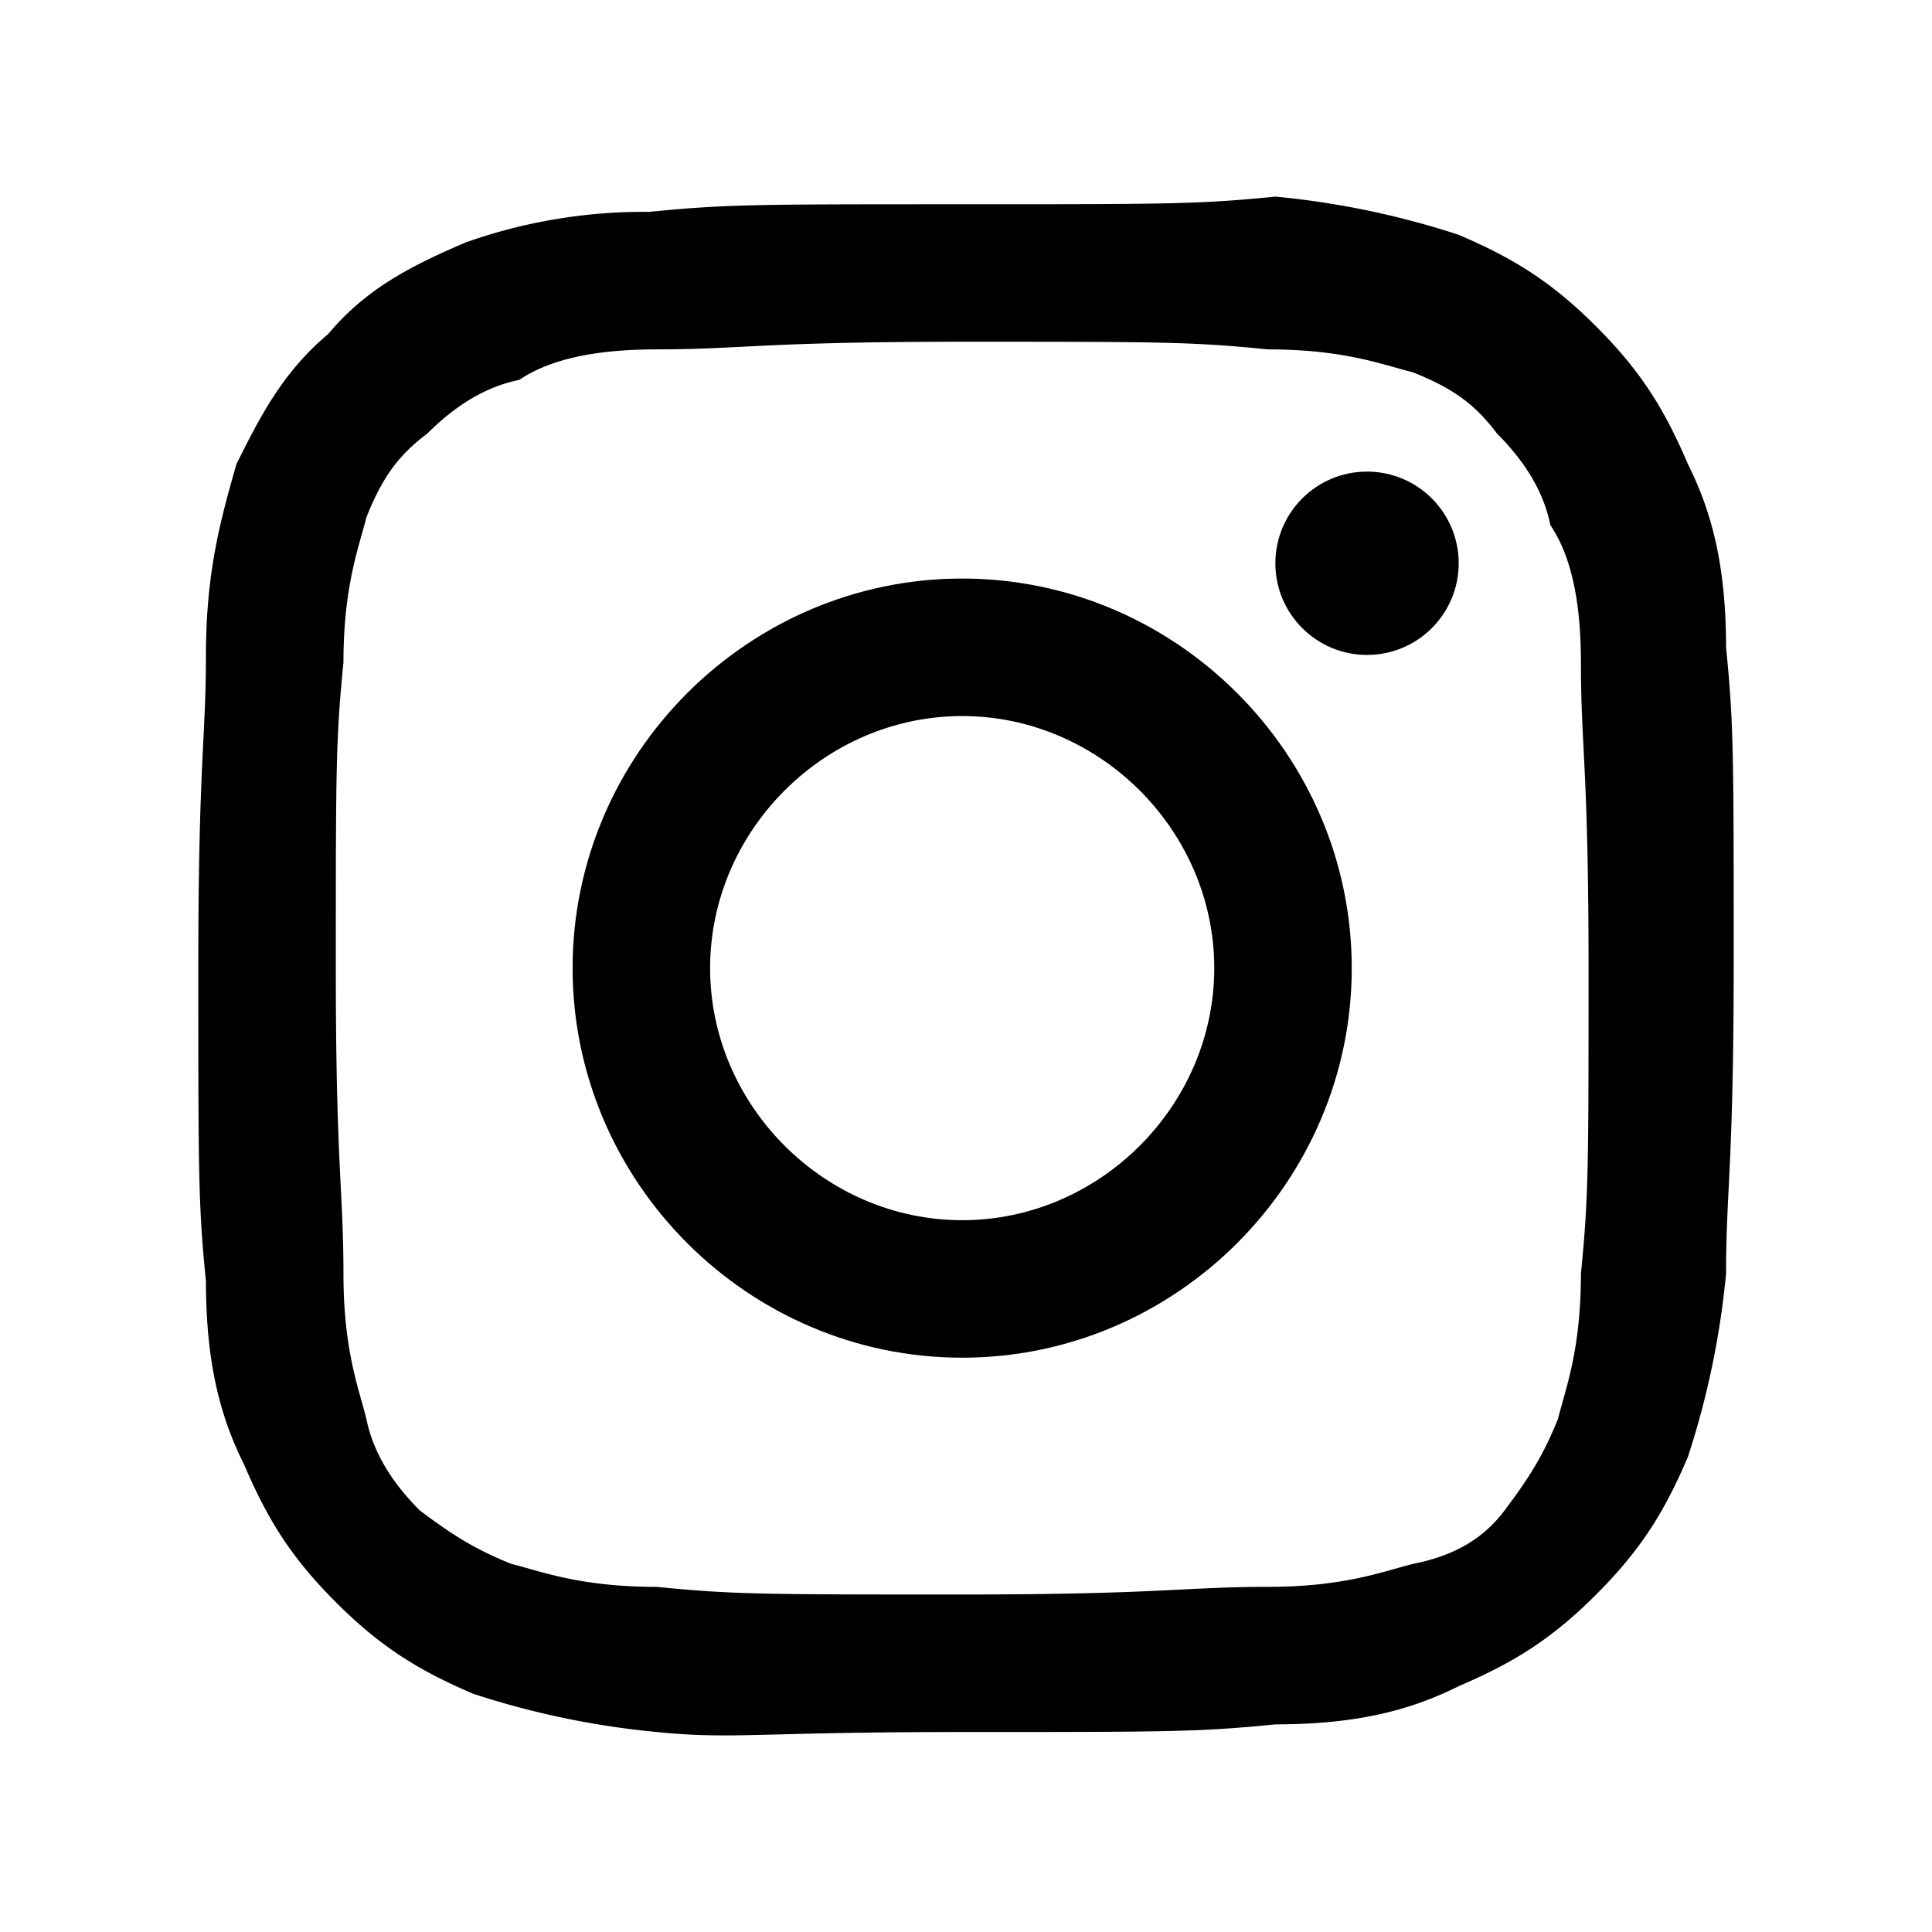
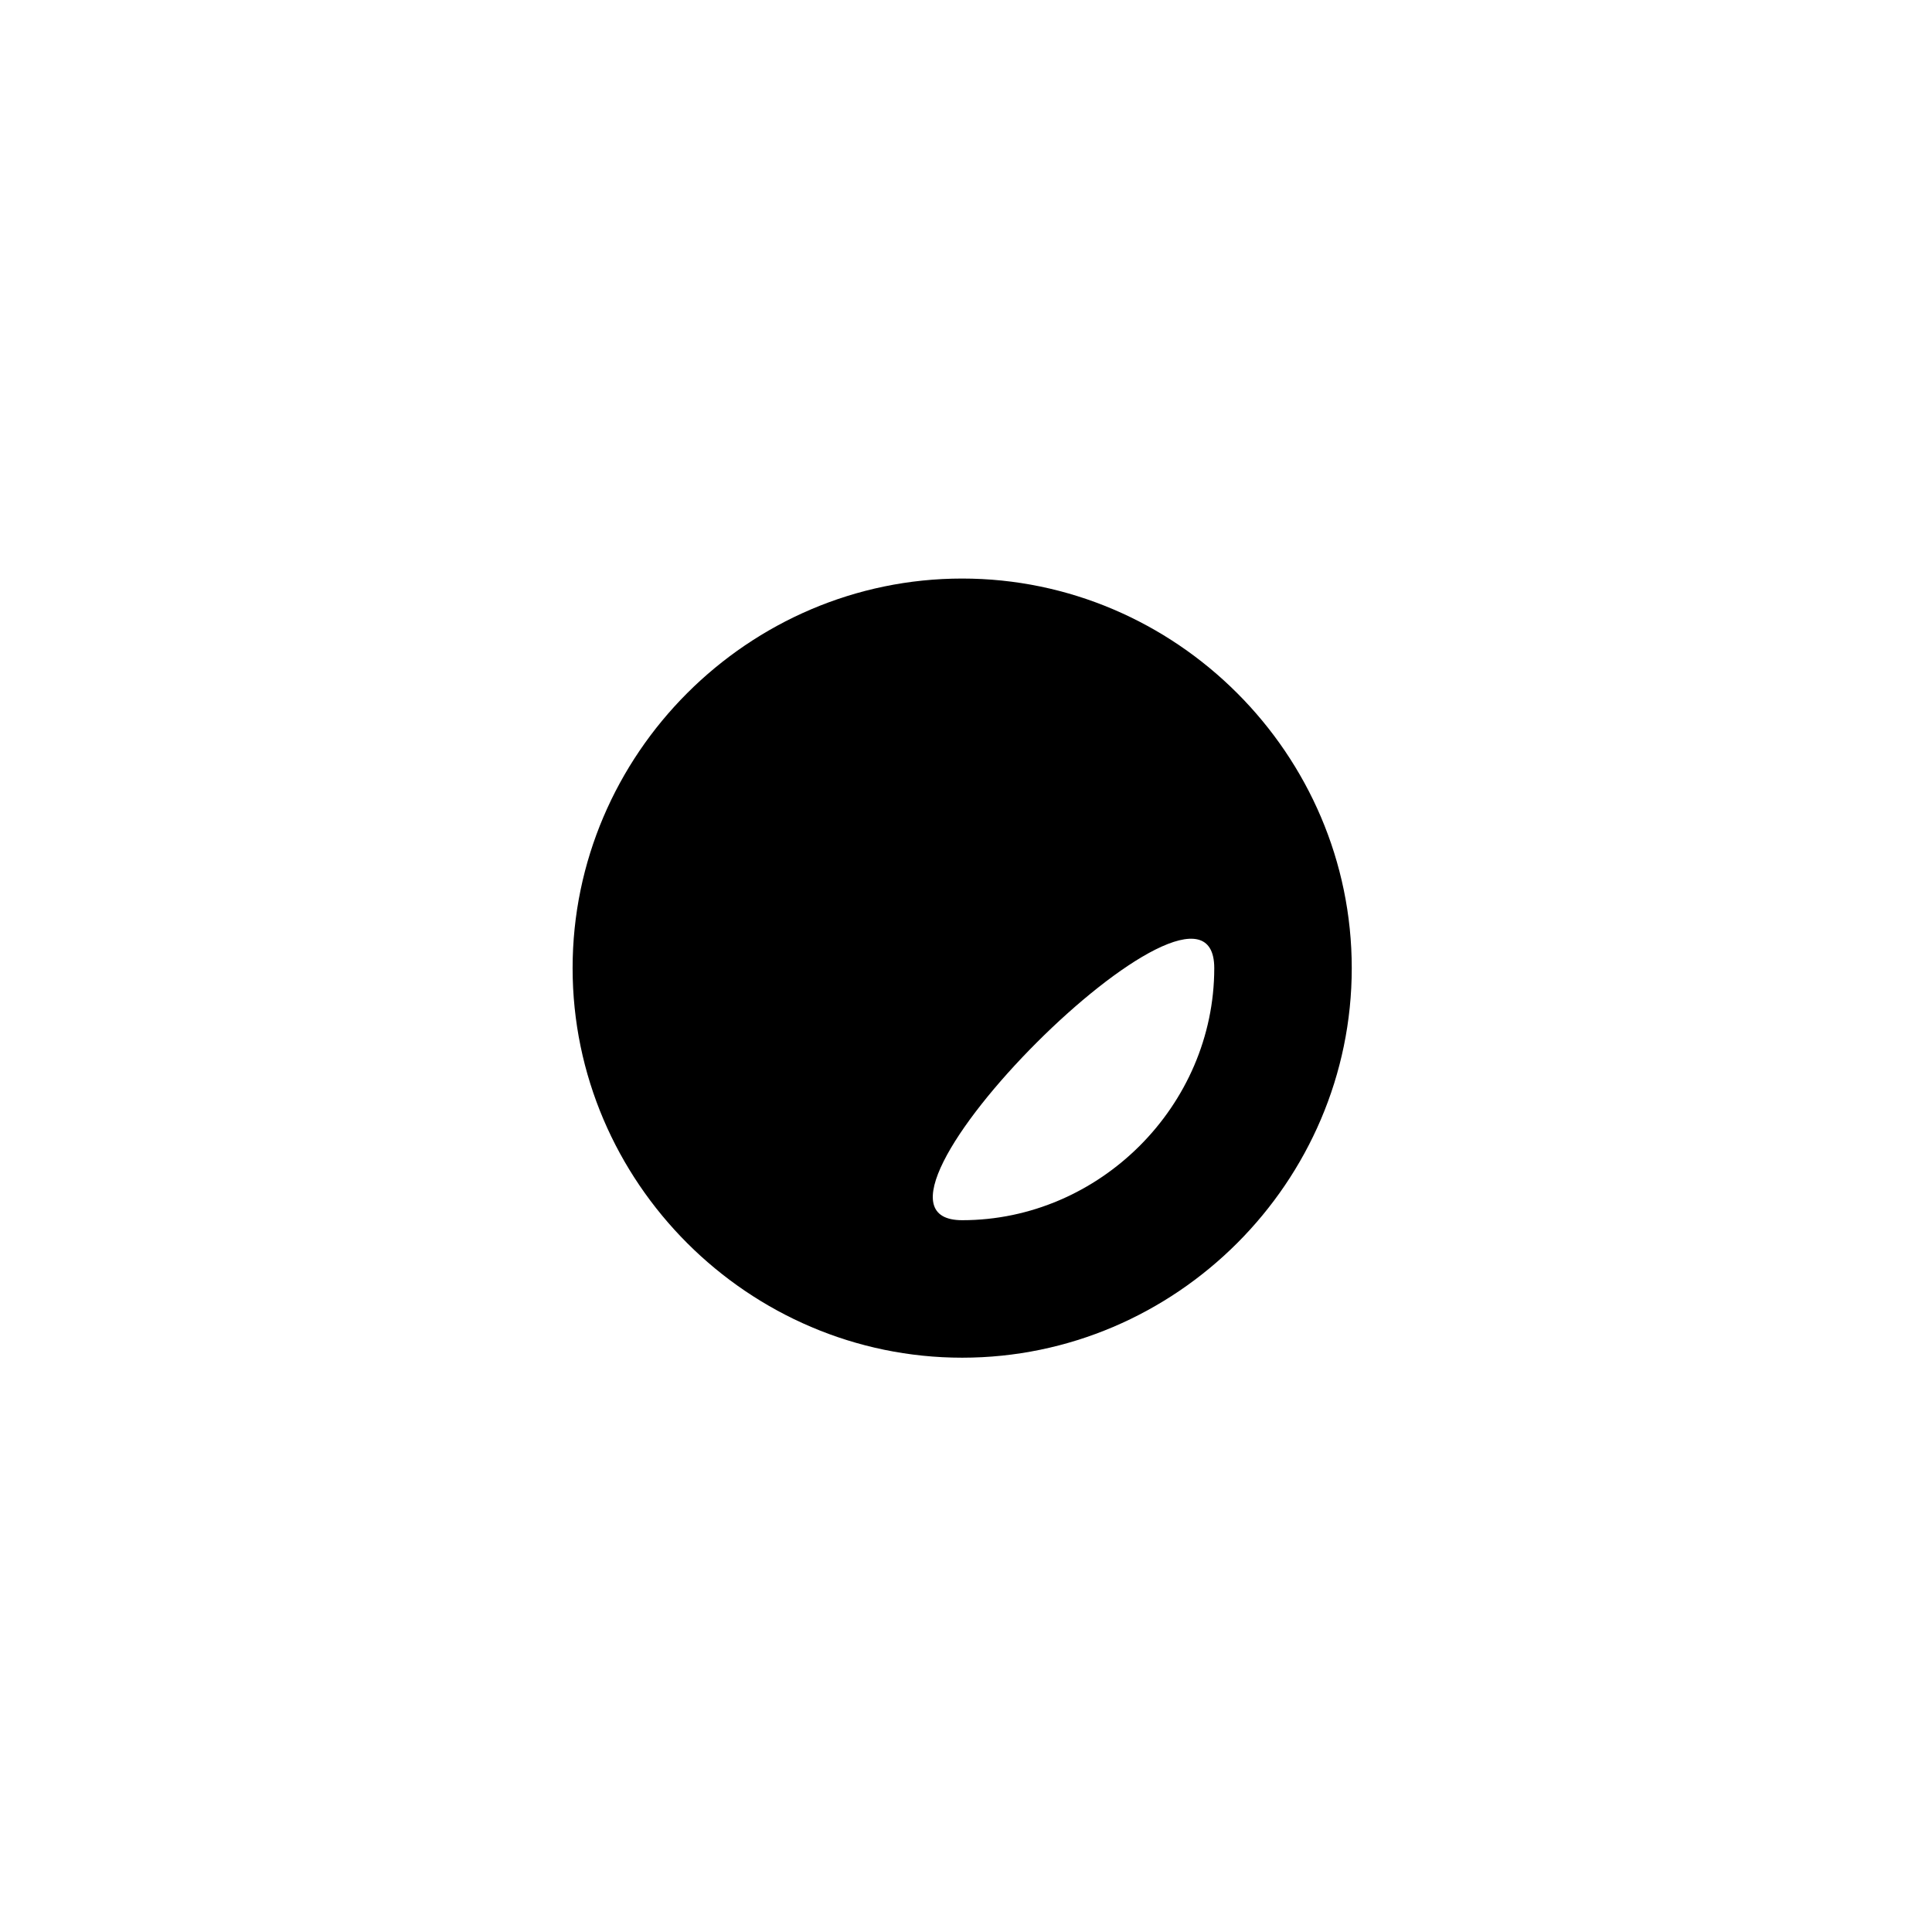
<svg xmlns="http://www.w3.org/2000/svg" viewBox="0 0 500 500" class="icon-social-instagram">
-   <path fill="currentColor" d="M120.513,62.744c-13.838,5.93-25.7,11.861-35.584,23.723-11.861,9.884-17.792,21.745-23.723,33.607C57.252,133.912,53.3,147.75,53.3,169.5s-1.977,27.677-1.977,81.053,0,61.284,1.977,81.053c0,21.746,3.953,35.584,9.884,47.446,5.931,13.838,11.861,23.722,23.723,35.584s21.746,17.792,35.584,23.723a218.553,218.553,0,0,0,47.446,9.884c19.769,1.977,25.7,0,79.076,0s61.283,0,81.052-1.977c21.746,0,35.585-3.954,47.446-9.884,13.838-5.931,23.723-11.862,35.584-23.723s17.792-21.746,23.723-35.584a218.447,218.447,0,0,0,9.884-47.446c0-21.746,1.977-27.676,1.977-81.053s0-61.284-1.977-81.053c0-21.746-3.953-35.584-9.884-47.445-5.931-13.838-11.861-23.723-23.723-35.584S391.348,66.7,377.51,60.767a218.486,218.486,0,0,0-47.446-9.885c-19.769,1.977-27.676,1.977-81.052,1.977s-61.284,0-81.053,1.977A137.851,137.851,0,0,0,120.513,62.744ZM328.088,90.42c19.768,0,29.653,3.954,37.561,5.931,9.884,3.954,15.815,7.908,21.745,15.815,5.931,5.931,11.862,13.839,13.839,23.723,3.954,5.931,7.907,15.815,7.907,35.584,0,21.746,1.977,27.677,1.977,79.076s0,59.307-1.977,79.076c0,19.769-3.953,29.654-5.93,37.561-3.954,9.885-7.908,15.815-13.839,23.723s-13.838,11.861-23.722,13.838c-7.908,1.977-17.793,5.931-37.561,5.931-21.746,0-27.677,1.977-79.076,1.977s-59.307,0-79.076-1.977c-19.769,0-29.654-3.954-37.561-5.931-9.885-3.954-15.816-7.907-23.723-13.838-5.931-5.931-11.862-13.838-13.839-23.723-1.976-7.907-5.93-17.792-5.93-37.561,0-21.746-1.977-27.676-1.977-79.076s0-59.307,1.977-79.076c0-19.769,3.954-29.653,5.93-37.561,3.954-9.884,7.908-15.815,15.816-21.746,5.93-5.93,13.838-11.861,23.722-13.838,5.931-3.954,15.816-7.908,35.585-7.908,21.745,0,27.676-1.977,79.076-1.977S308.319,88.443,328.088,90.42Z" />
-   <path fill="currentColor" class="cls-2" d="M148.19,250.549c0,55.353,45.468,100.822,100.822,100.822S349.833,305.9,349.833,250.549,304.365,149.727,249.012,149.727,148.19,195.2,148.19,250.549Zm166.059,0c0,35.584-29.653,65.238-65.237,65.238s-65.238-29.654-65.238-65.238,29.653-65.238,65.238-65.238S314.249,214.965,314.249,250.549Z" />
-   <circle fill="currentColor" class="cls-3" cx="353.787" cy="145.773" r="23.723" />
+   <path fill="currentColor" class="cls-2" d="M148.19,250.549c0,55.353,45.468,100.822,100.822,100.822S349.833,305.9,349.833,250.549,304.365,149.727,249.012,149.727,148.19,195.2,148.19,250.549Zm166.059,0c0,35.584-29.653,65.238-65.237,65.238S314.249,214.965,314.249,250.549Z" />
</svg>